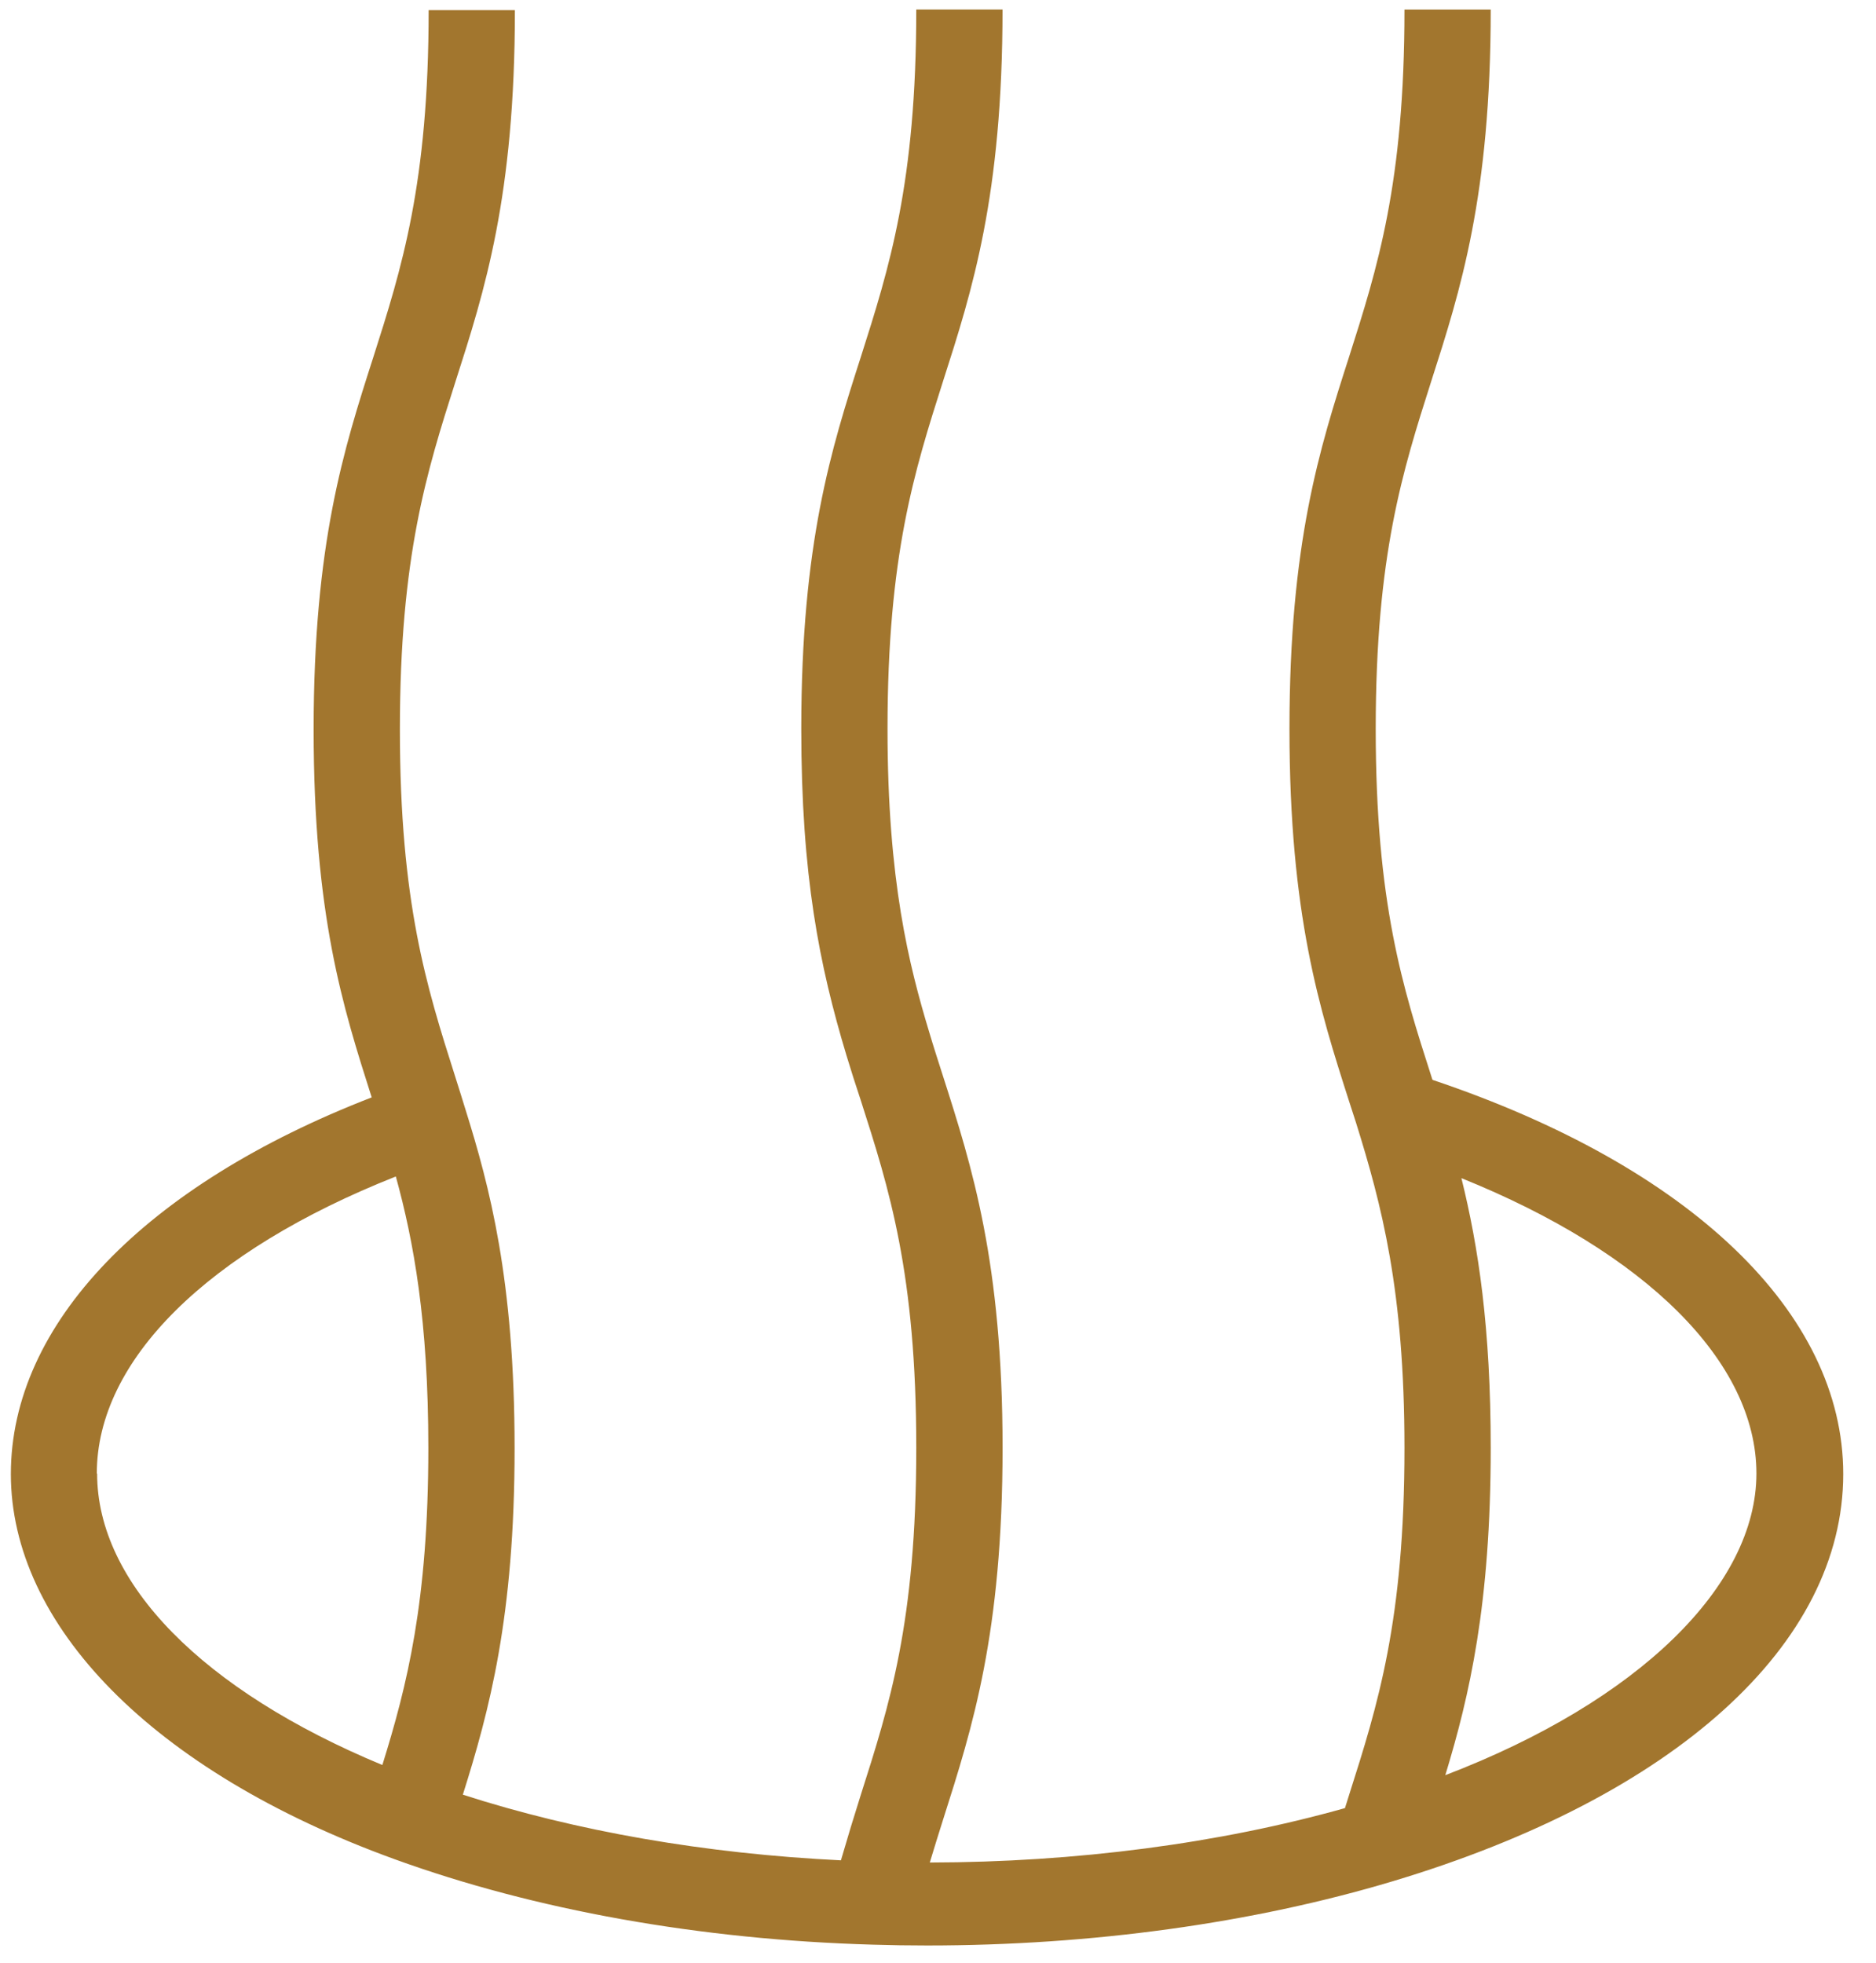
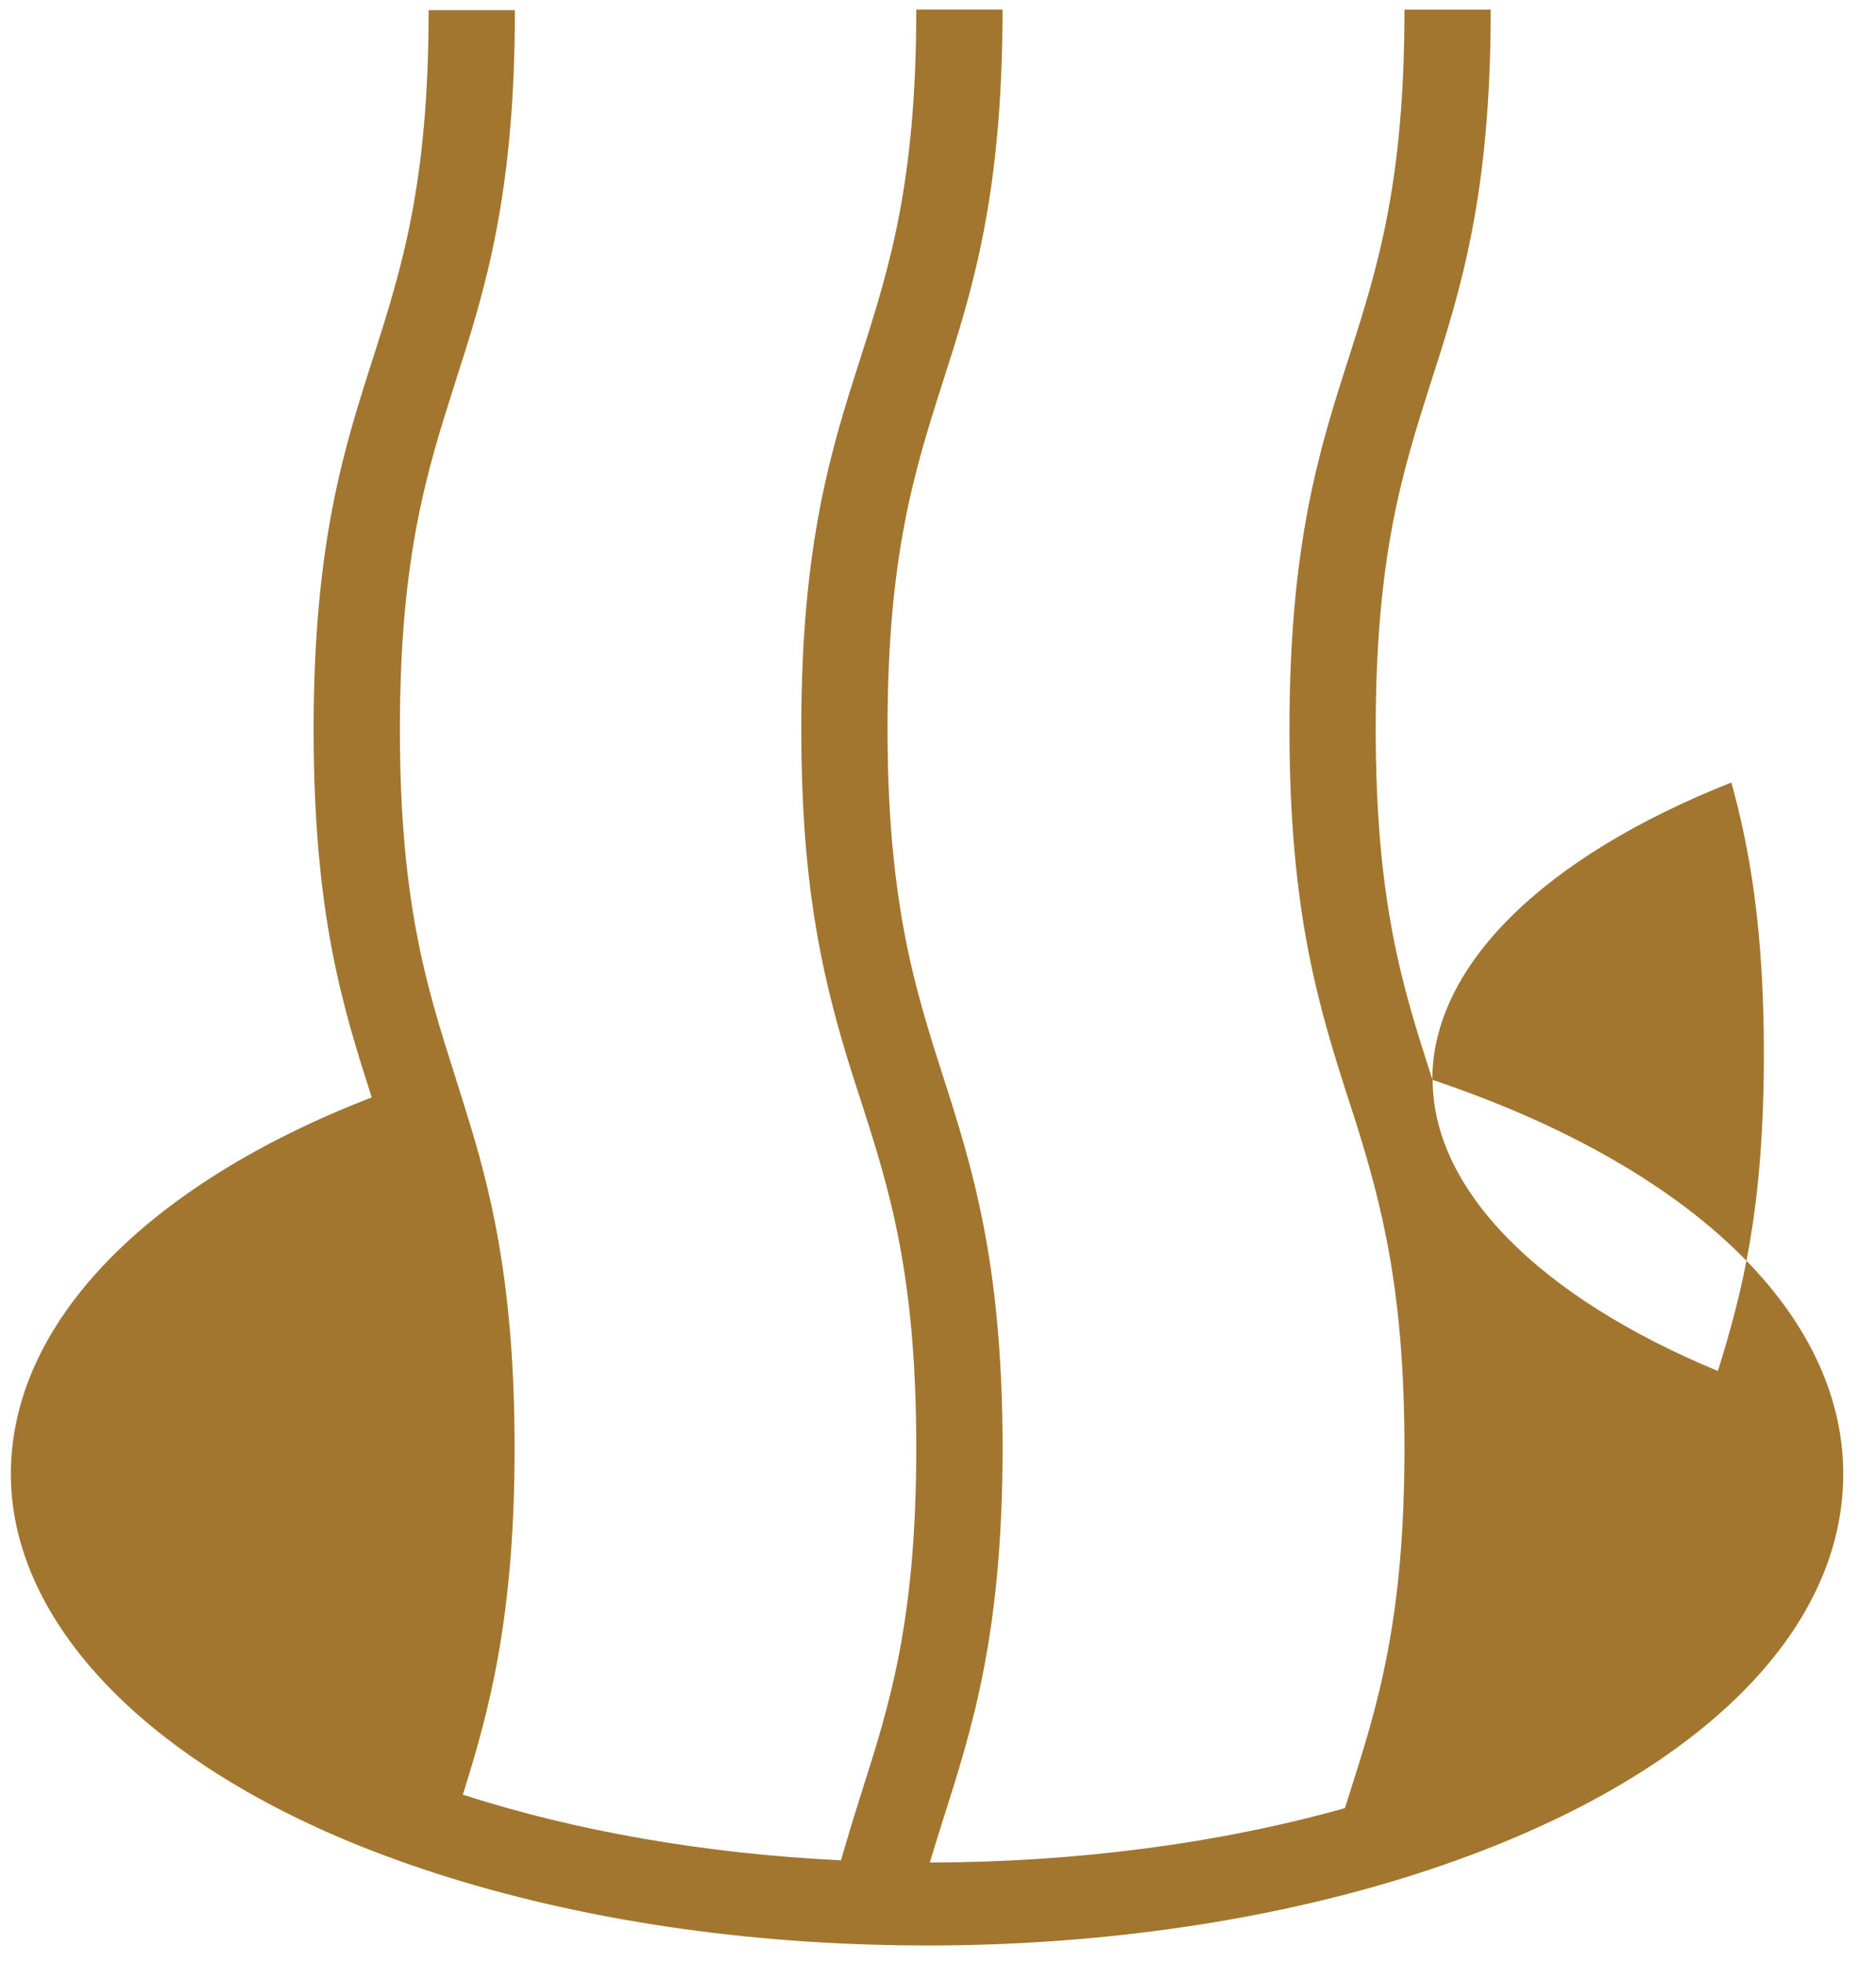
<svg xmlns="http://www.w3.org/2000/svg" fill="none" height="45" viewBox="0 0 43 45" width="43">
-   <path d="m32.831 24.744-.02-.063c-.659-2.047-1.278-3.986-1.278-7.973 0-3.986.62-5.92 1.272-7.967.672-2.091 1.364-4.257 1.364-8.521h-1.977c0 3.98-.619 5.92-1.272 7.967-.672 2.091-1.364 4.257-1.364 8.521s.692 6.43 1.364 8.527l.165.51c.58 1.864 1.107 3.829 1.107 7.444 0 3.961-.613 5.895-1.265 7.941-.033.101-.066.208-.099.315-2.887.812-6.162 1.241-9.516 1.247.099-.334.204-.661.31-1.001.666-2.091 1.358-4.251 1.358-8.502 0-4.251-.699-6.443-1.371-8.54-.105-.328-.211-.655-.31-.989-.461-1.53-.956-3.458-.956-6.953 0-3.98.62-5.92 1.272-7.967.672-2.091 1.364-4.257 1.364-8.521h-1.977c0 3.98-.62 5.92-1.272 7.967-.672 2.091-1.364 4.257-1.364 8.521 0 3.363.415 5.422 1.035 7.482.105.346.211.68.323 1.014.659 2.053 1.278 3.986 1.278 7.986 0 3.999-.62 5.907-1.272 7.954-.152.479-.303.976-.455 1.499-3.104-.151-6.07-.667-8.666-1.505.606-1.927 1.186-4.068 1.186-7.941s-.58-6.014-1.12-7.746c-.079-.265-.165-.523-.244-.781-.652-2.047-1.265-3.98-1.265-7.948 0-3.968.619-5.92 1.272-7.967.672-2.091 1.364-4.257 1.364-8.521h-1.977c0 3.98-.619 5.92-1.272 7.967-.672 2.091-1.364 4.257-1.364 8.521 0 4.263.672 6.367 1.331 8.433-5.2 2.015-8.271 5.196-8.271 8.634 0 3.438 3.209 6.801 8.798 8.829 3.209 1.165 6.999 1.845 10.96 1.958.415.013.824.019 1.246.019 3.77 0 7.46-.51 10.676-1.474 6.465-1.94 10.32-5.429 10.32-9.333 0-3.697-3.506-7.047-9.404-9.031zm-30.612 9.031c0-2.601 2.544-5.101 6.854-6.808.409 1.486.745 3.313.745 6.222 0 3.527-.488 5.447-1.054 7.268-4.112-1.707-6.538-4.163-6.538-6.682zm30.909 6.915c.554-1.82 1.041-3.917 1.041-7.501 0-2.752-.283-4.616-.672-6.184 4.218 1.7 6.762 4.207 6.762 6.77 0 2.563-2.689 5.215-7.131 6.915z" fill="#a2762e" />
+   <path d="m32.831 24.744-.02-.063c-.659-2.047-1.278-3.986-1.278-7.973 0-3.986.62-5.92 1.272-7.967.672-2.091 1.364-4.257 1.364-8.521h-1.977c0 3.98-.619 5.92-1.272 7.967-.672 2.091-1.364 4.257-1.364 8.521s.692 6.43 1.364 8.527l.165.51c.58 1.864 1.107 3.829 1.107 7.444 0 3.961-.613 5.895-1.265 7.941-.033.101-.066.208-.099.315-2.887.812-6.162 1.241-9.516 1.247.099-.334.204-.661.31-1.001.666-2.091 1.358-4.251 1.358-8.502 0-4.251-.699-6.443-1.371-8.54-.105-.328-.211-.655-.31-.989-.461-1.53-.956-3.458-.956-6.953 0-3.98.62-5.92 1.272-7.967.672-2.091 1.364-4.257 1.364-8.521h-1.977c0 3.98-.62 5.92-1.272 7.967-.672 2.091-1.364 4.257-1.364 8.521 0 3.363.415 5.422 1.035 7.482.105.346.211.68.323 1.014.659 2.053 1.278 3.986 1.278 7.986 0 3.999-.62 5.907-1.272 7.954-.152.479-.303.976-.455 1.499-3.104-.151-6.07-.667-8.666-1.505.606-1.927 1.186-4.068 1.186-7.941s-.58-6.014-1.12-7.746c-.079-.265-.165-.523-.244-.781-.652-2.047-1.265-3.98-1.265-7.948 0-3.968.619-5.92 1.272-7.967.672-2.091 1.364-4.257 1.364-8.521h-1.977c0 3.98-.619 5.92-1.272 7.967-.672 2.091-1.364 4.257-1.364 8.521 0 4.263.672 6.367 1.331 8.433-5.2 2.015-8.271 5.196-8.271 8.634 0 3.438 3.209 6.801 8.798 8.829 3.209 1.165 6.999 1.845 10.96 1.958.415.013.824.019 1.246.019 3.77 0 7.46-.51 10.676-1.474 6.465-1.94 10.32-5.429 10.32-9.333 0-3.697-3.506-7.047-9.404-9.031zc0-2.601 2.544-5.101 6.854-6.808.409 1.486.745 3.313.745 6.222 0 3.527-.488 5.447-1.054 7.268-4.112-1.707-6.538-4.163-6.538-6.682zm30.909 6.915c.554-1.82 1.041-3.917 1.041-7.501 0-2.752-.283-4.616-.672-6.184 4.218 1.7 6.762 4.207 6.762 6.77 0 2.563-2.689 5.215-7.131 6.915z" fill="#a2762e" />
</svg>